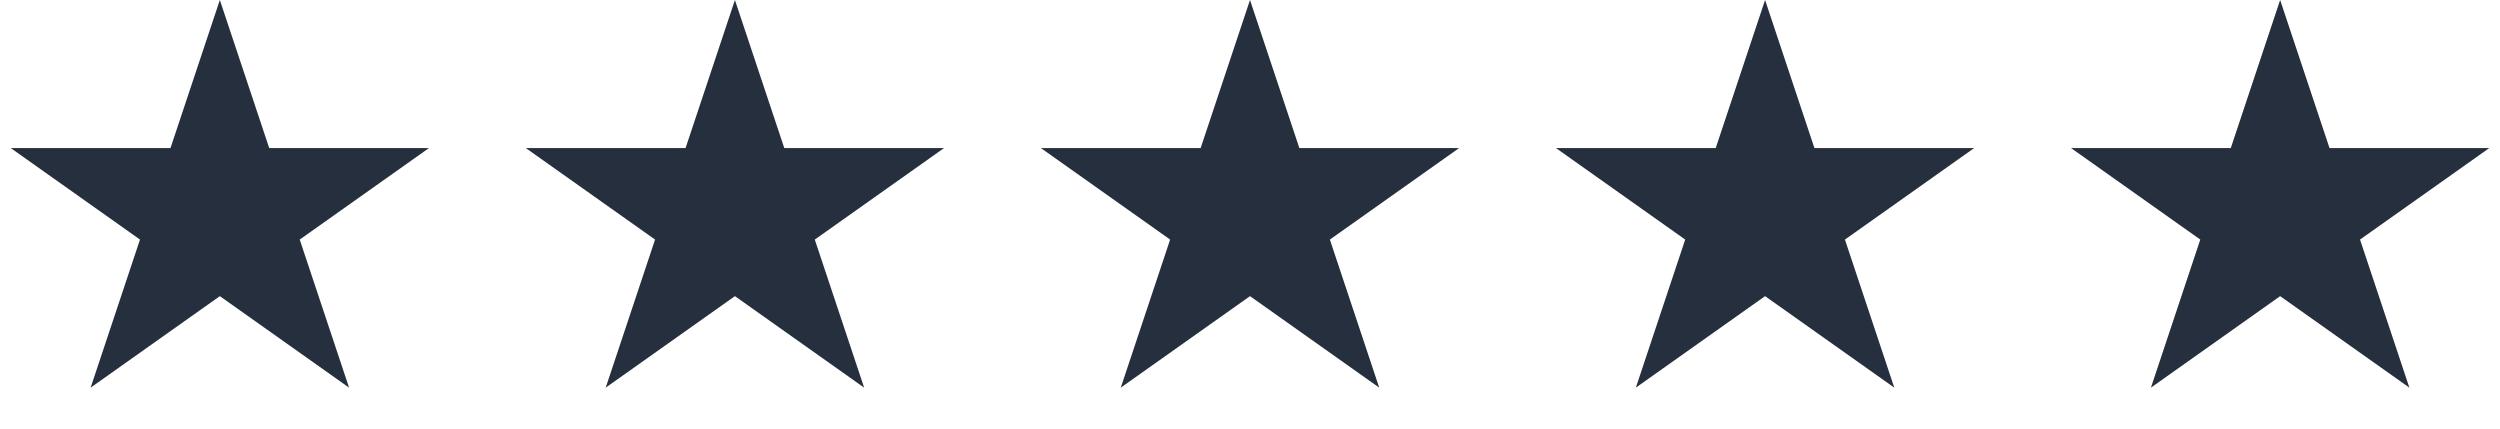
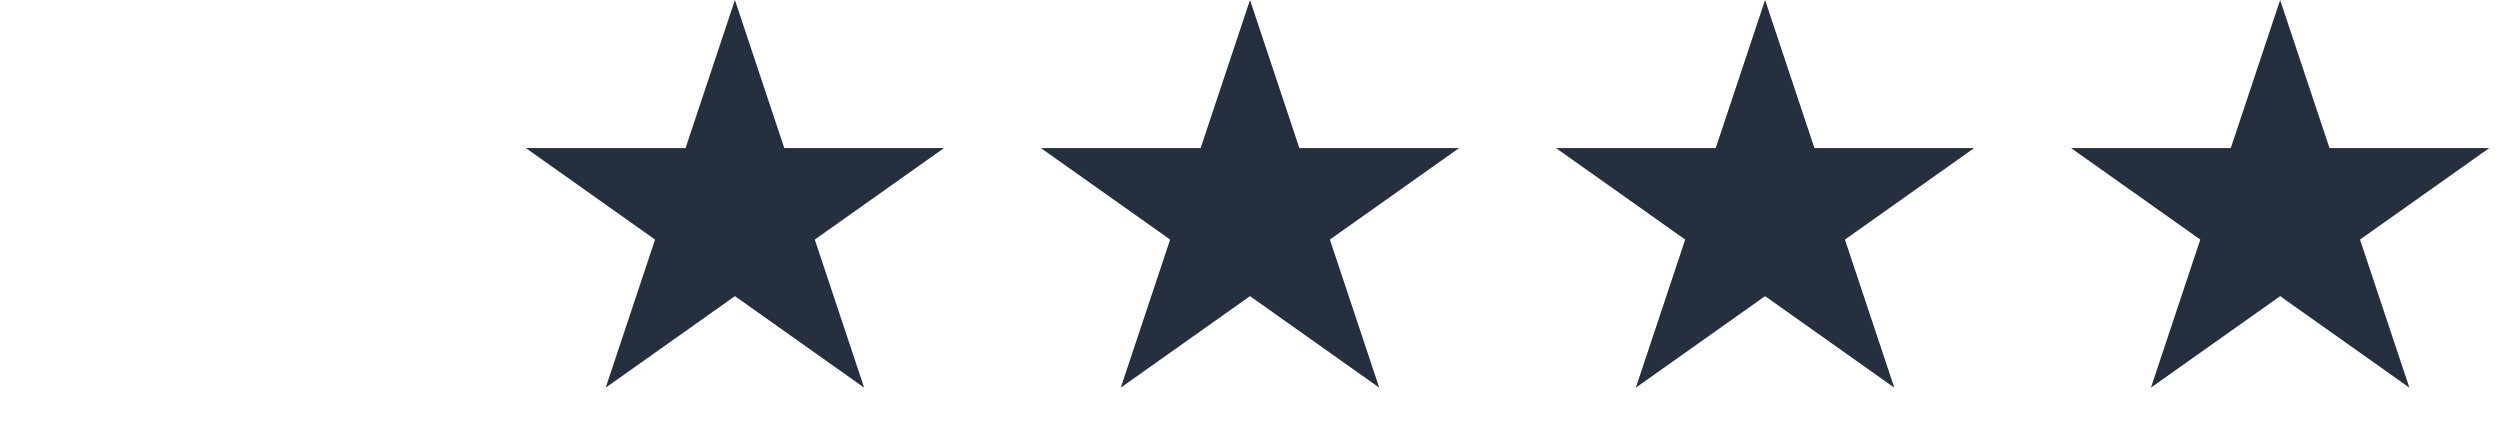
<svg xmlns="http://www.w3.org/2000/svg" width="175" height="30" viewBox="0 0 175 30" fill="none">
  <g id="Group 48">
-     <path id="Star 6" d="M15.389 0L18.845 10.365H30.026L20.98 16.77L24.435 27.135L15.389 20.73L6.344 27.135L9.799 16.77L0.753 10.365H11.934L15.389 0Z" fill="#252F3D" />
    <path id="Star 7" d="M51.444 0L54.9 10.365H66.081L57.035 16.77L60.49 27.135L51.444 20.73L42.399 27.135L45.854 16.77L36.808 10.365H47.989L51.444 0Z" fill="#252F3D" />
    <path id="Star 8" d="M87.5 0L90.955 10.365H102.136L93.091 16.77L96.546 27.135L87.5 20.73L78.454 27.135L81.909 16.77L72.864 10.365H84.045L87.5 0Z" fill="#252F3D" />
    <path id="Star 9" d="M123.555 0L127.01 10.365H138.191L129.145 16.77L132.6 27.135L123.555 20.73L114.509 27.135L117.964 16.77L108.919 10.365H120.1L123.555 0Z" fill="#252F3D" />
    <path id="Star 11" d="M159.61 0L163.066 10.365H174.247L165.201 16.77L168.656 27.135L159.61 20.73L150.565 27.135L154.02 16.77L144.974 10.365H156.155L159.61 0Z" fill="#252F3D" />
  </g>
</svg>